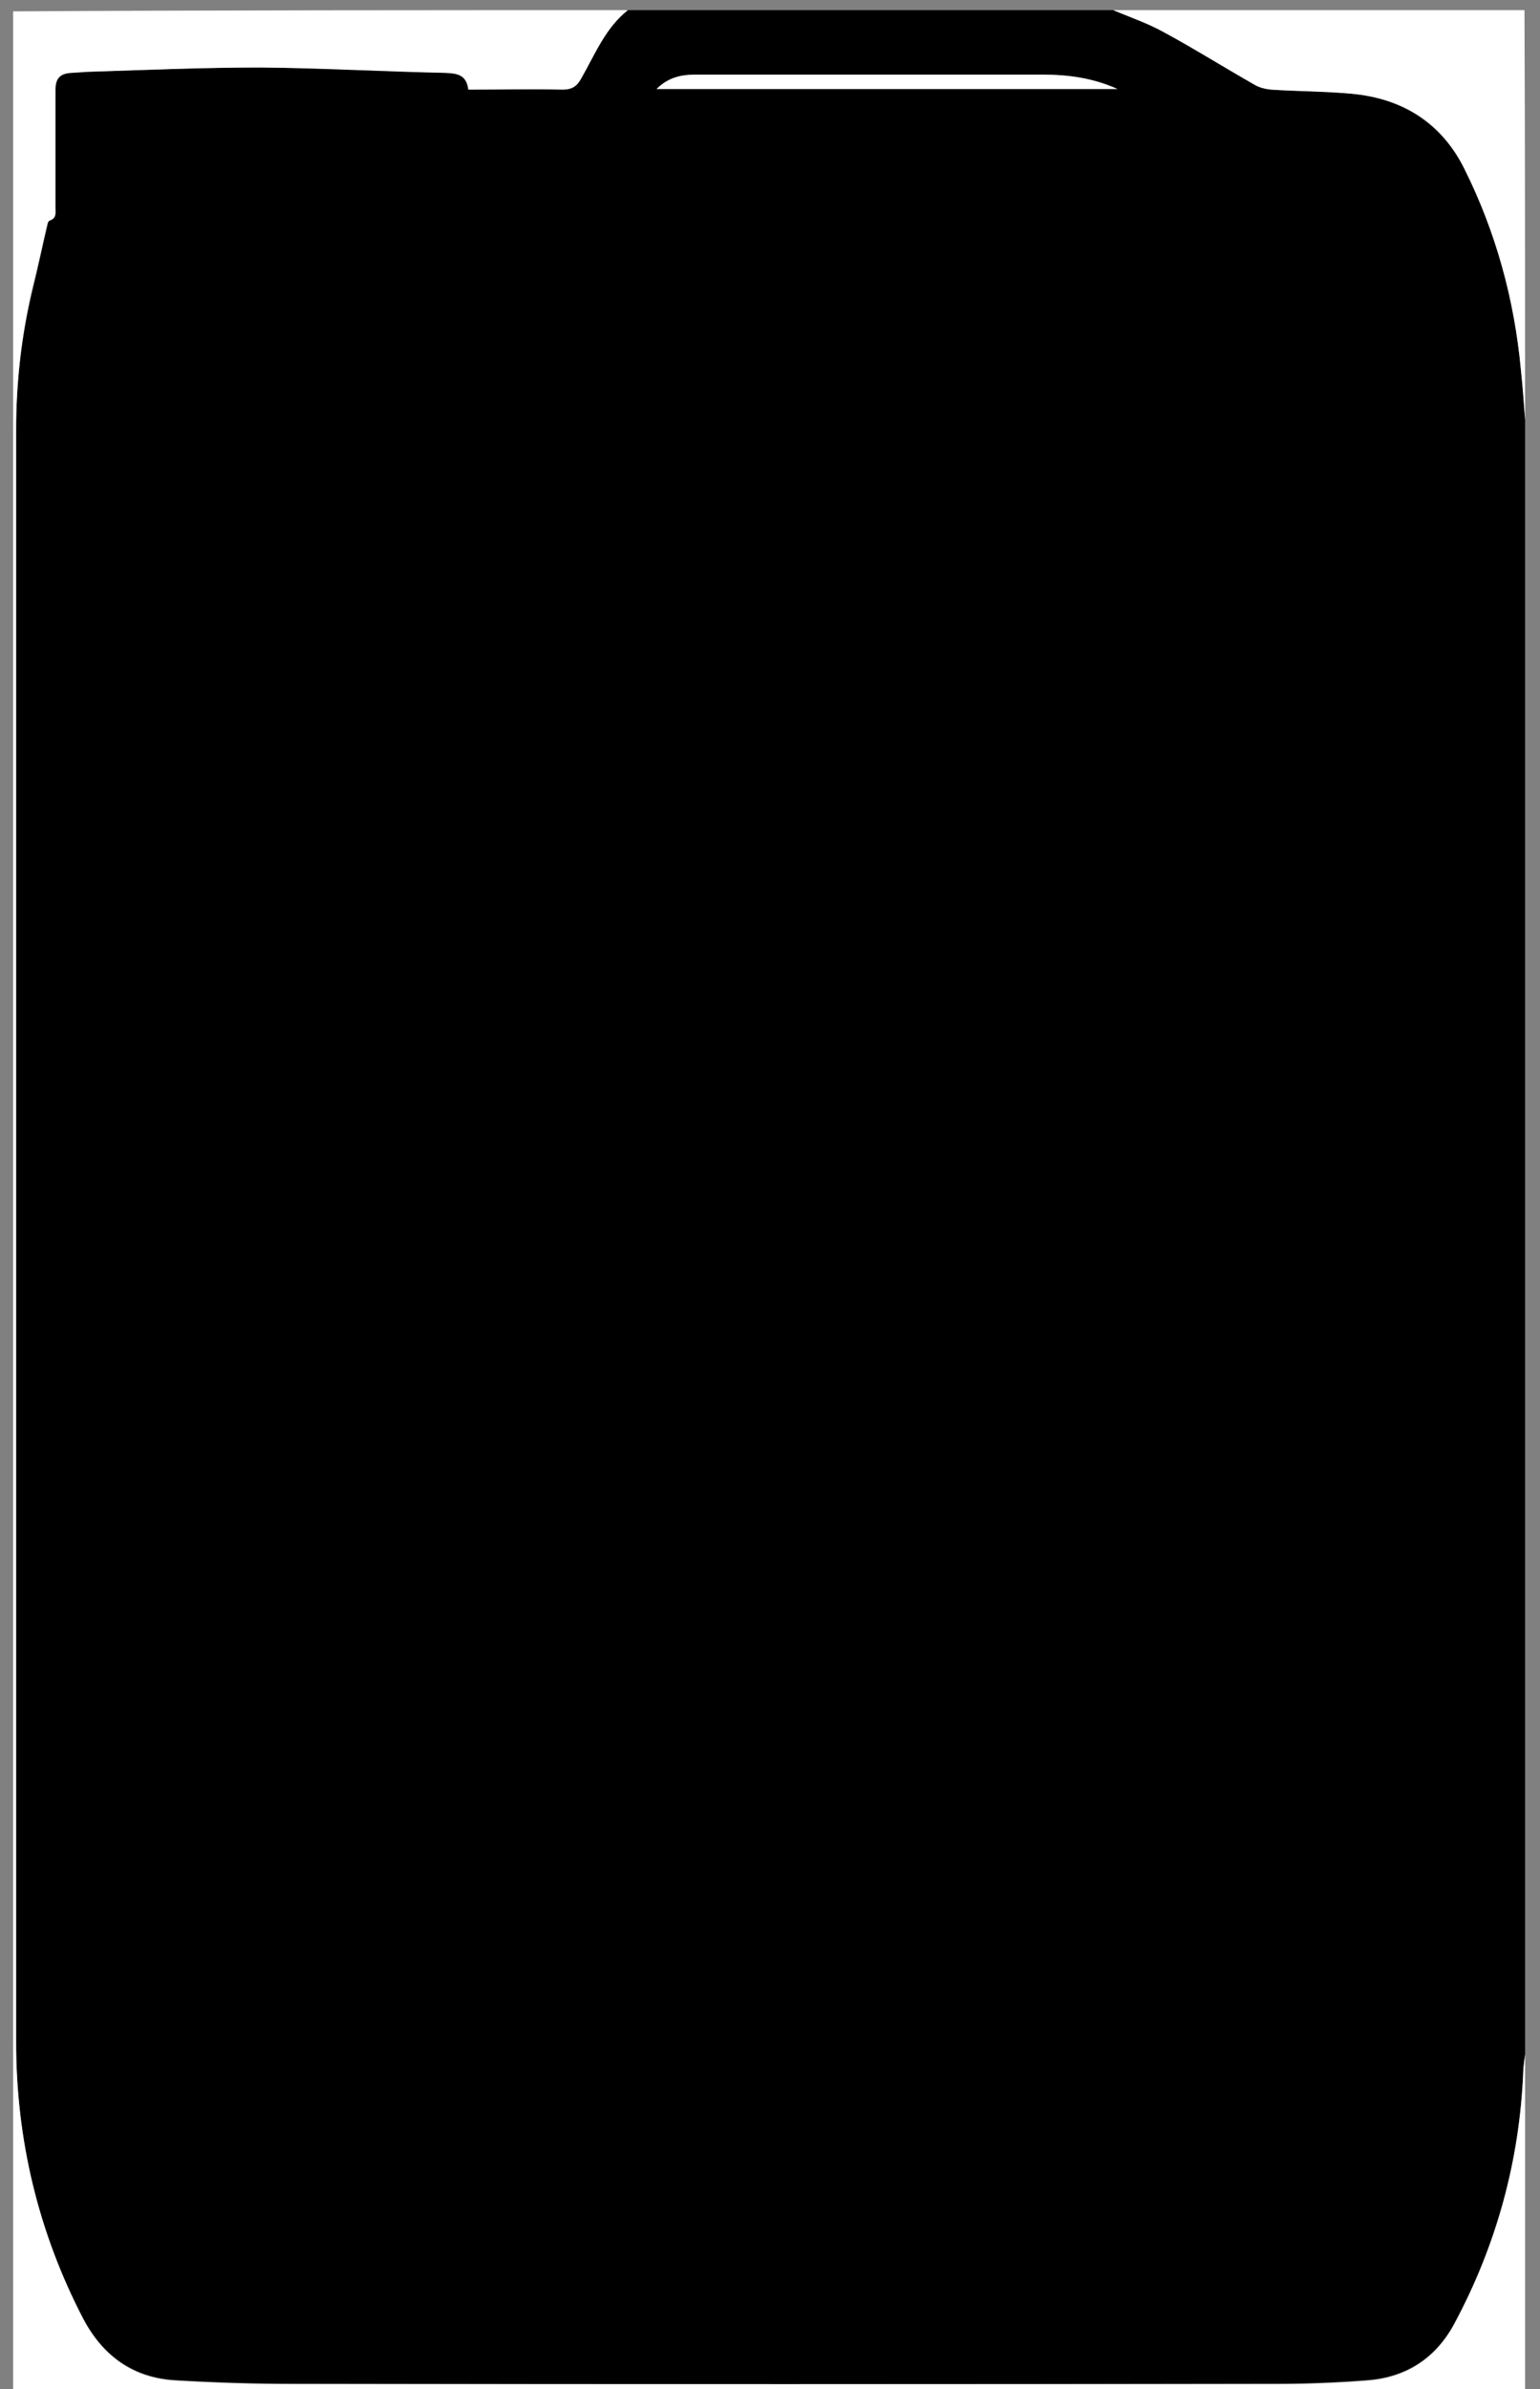
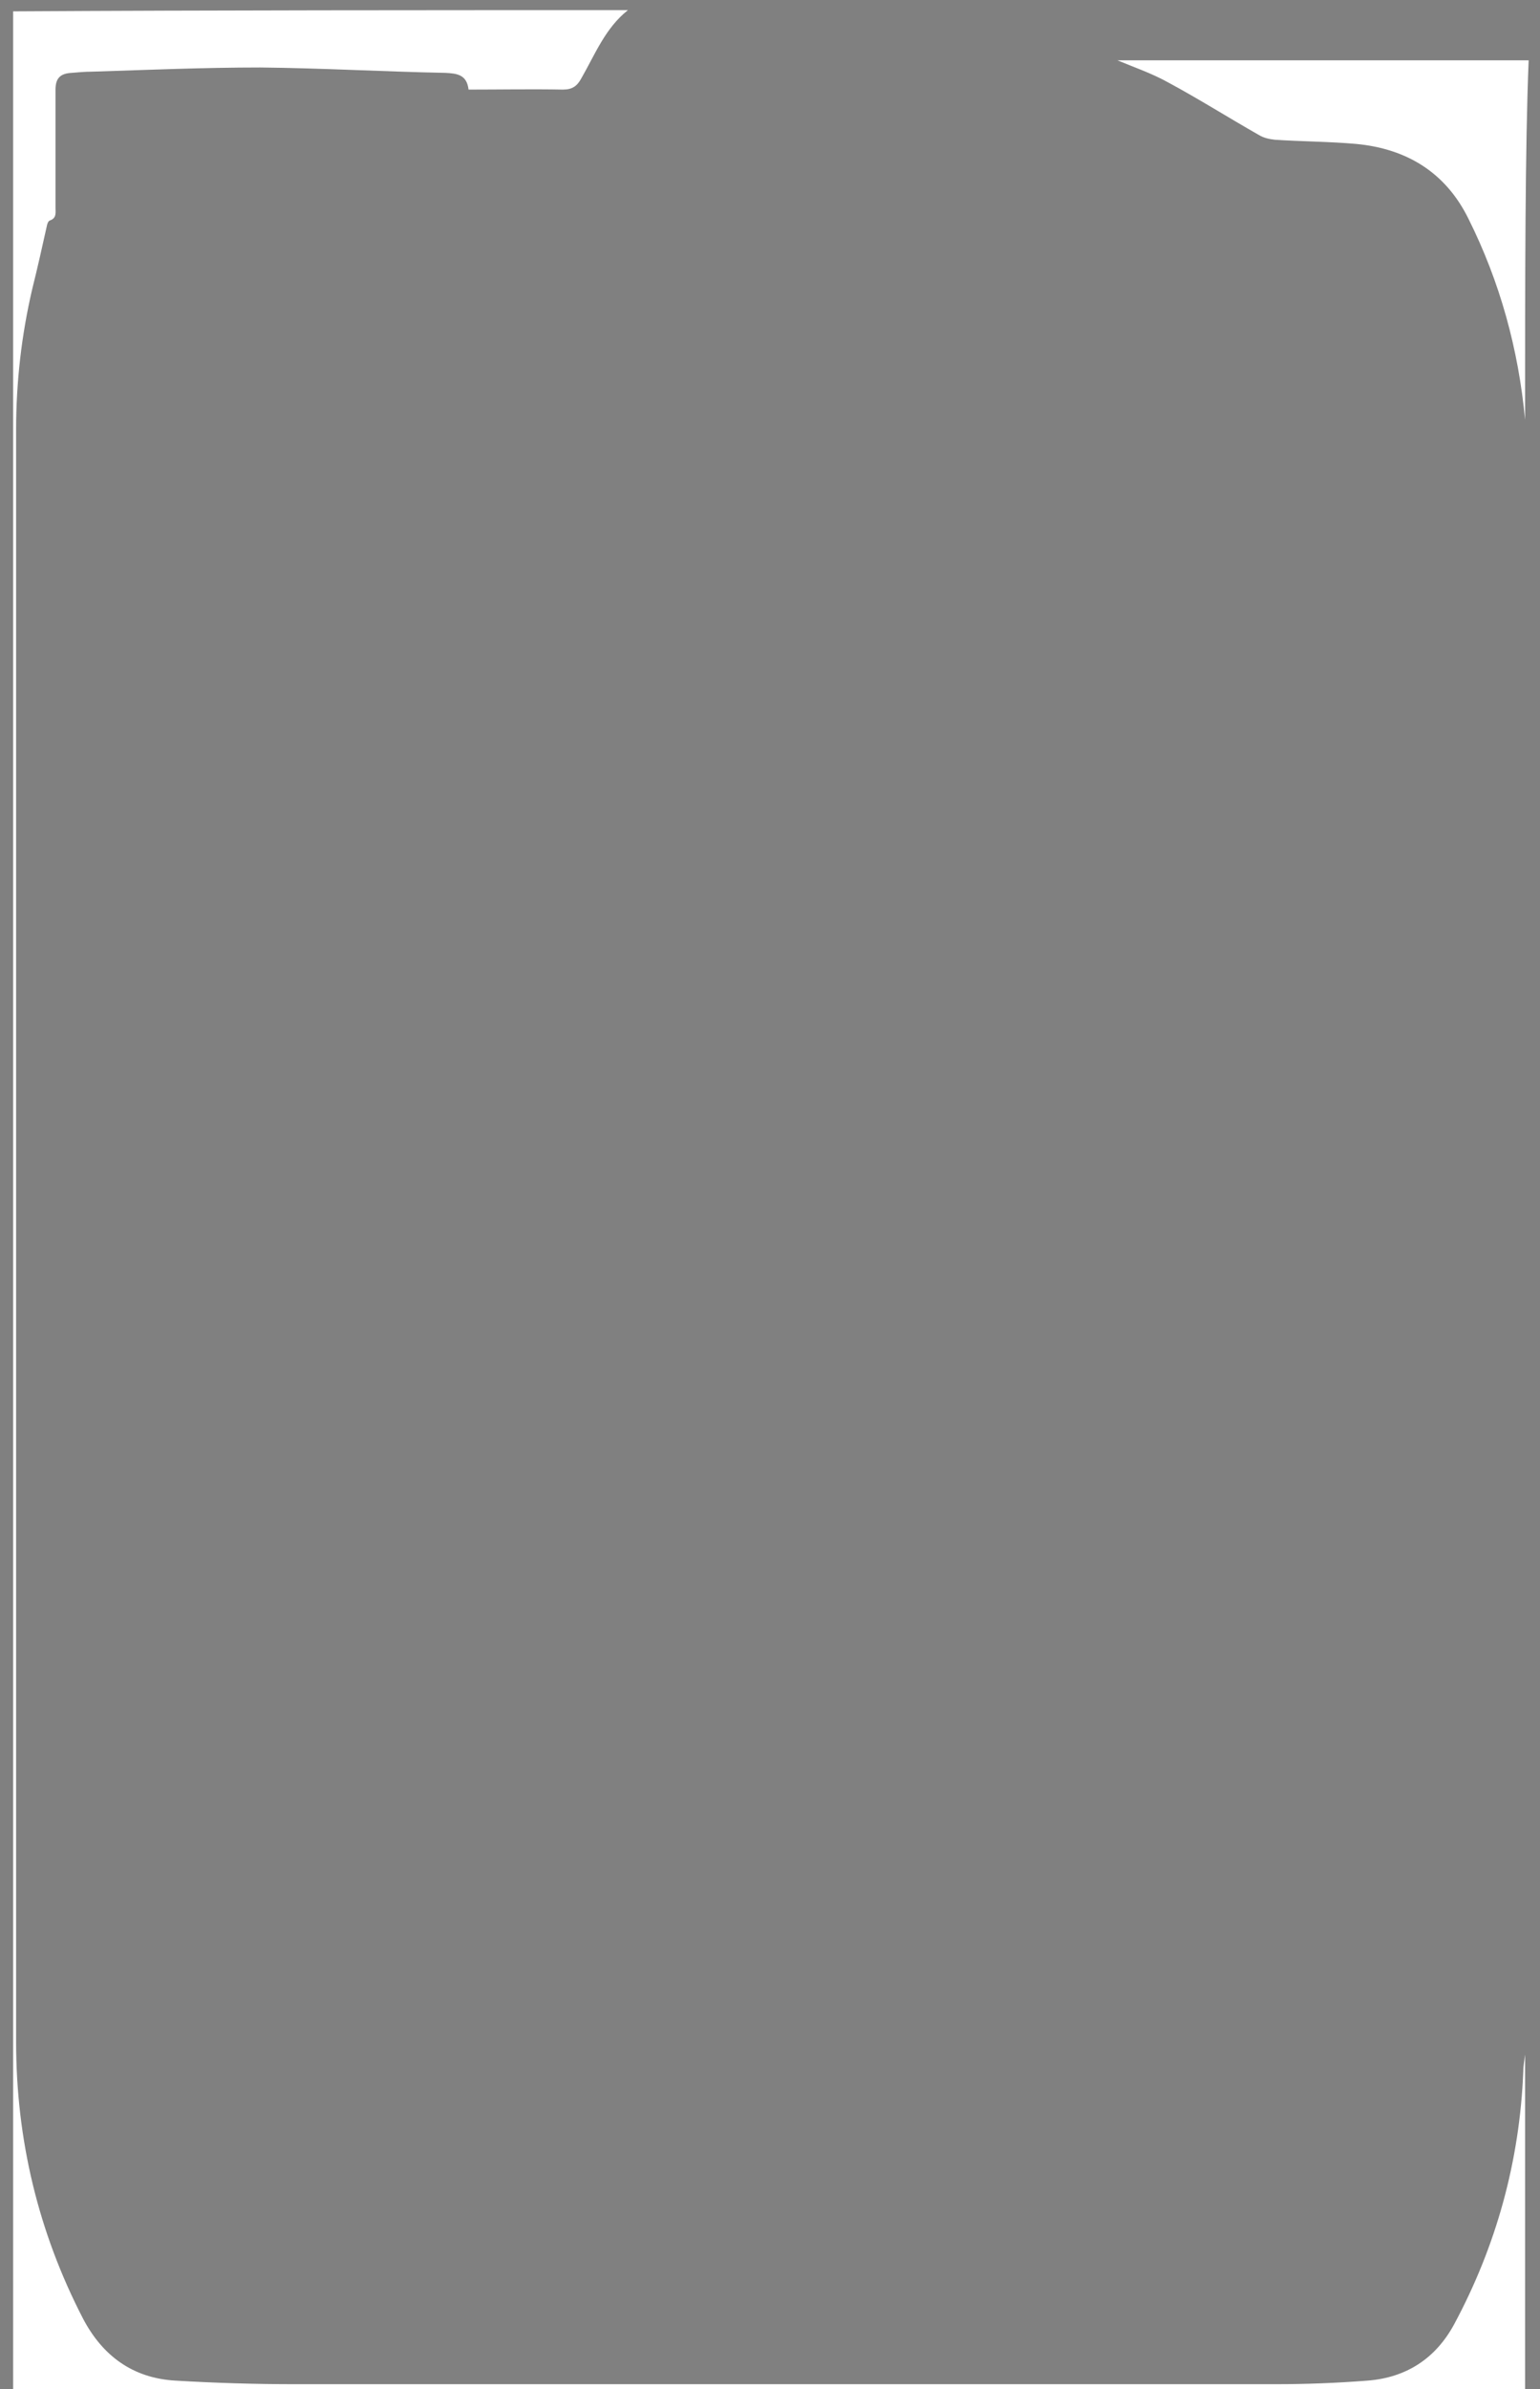
<svg xmlns="http://www.w3.org/2000/svg" version="1.1" id="Ebene_1" x="0px" y="0px" viewBox="0 0 258 400" style="enable-background:new 0 0 258 400;" xml:space="preserve">
  <rect x="0" y="0" width="258" height="400" fill="#808080" stroke="none" />
  <style type="text/css">
	.st0{fill:#FFFFFF;}
</style>
  <g id="_x36_WbgTk.tif">
    <g>
-       <path d="M255.5,70.3c0,91.2,0,182.4,0,273.6c-0.1,0.9-0.2,1.9-0.3,2.8c-0.6,15-4.5,29.2-11.6,42.4c-3.1,5.7-8,8.9-14.5,9.4    c-5.2,0.4-10.3,0.6-15.5,0.6c-54.7,0.1-109.4,0.1-164.1,0c-6.7,0-13.4-0.2-20.1-0.6c-7.1-0.4-12.2-4.1-15.5-10.4    C6.4,373.7,2.7,358.3,2.7,342c0-60.1,0-120.1,0-180.2c0-29.9,0-59.9,0-89.8c0-8,0.9-15.8,2.8-23.6c0.9-3.6,1.6-7.2,2.5-10.8    C8,37.3,8.1,37,8.3,36.9c1.2-0.3,0.9-1.3,0.9-2.1c0-6.6,0-13.2,0-19.8c0-2,0.8-2.8,2.7-2.8c1.1,0,2.2-0.1,3.4-0.2    c9.4-0.3,18.8-0.7,28.2-0.7c10.3,0,20.7,0.6,31,0.9c2,0,3.6,0.3,3.9,2.8c5.4,0,10.6-0.1,15.8,0c1.6,0,2.4-0.6,3.1-1.9    c2.3-4,4-8.5,7.8-11.4c27.1,0,54.3,0,81.4,0c2.8,1.2,5.8,2.2,8.5,3.7c5.1,2.8,10.1,5.9,15.2,8.8c0.8,0.4,1.8,0.7,2.7,0.8    c4.5,0.3,9.1,0.2,13.6,0.7c8.4,0.8,14.9,4.9,18.8,12.5c5.3,10.6,8.4,21.9,9.5,33.7C255.1,64.7,255.3,67.5,255.5,70.3z M187.2,14.9    c-4-1.8-8.1-2.4-12.4-2.4c-9,0-18,0-27,0c-10.5,0-20.9,0-31.4,0c-2.4,0-4.5,0.5-6.4,2.4C135.9,14.9,161.5,14.9,187.2,14.9z" />
      <path class="st0" d="M105.2,1.7c-3.8,3-5.5,7.4-7.8,11.4c-0.7,1.3-1.5,1.9-3.1,1.9c-5.2-0.1-10.5,0-15.8,0    c-0.3-2.5-1.9-2.7-3.9-2.8c-10.3-0.2-20.7-0.8-31-0.9c-9.4,0-18.8,0.4-28.2,0.7c-1.1,0-2.2,0.1-3.4,0.2c-1.9,0.1-2.7,0.9-2.7,2.8    c0,6.6,0,13.2,0,19.8c0,0.8,0.2,1.7-0.9,2.1C8.1,37,8,37.3,7.9,37.6c-0.8,3.6-1.6,7.2-2.5,10.8C3.6,56.1,2.7,64,2.7,71.9    c0,29.9,0,59.9,0,89.8c0,60.1,0,120.1,0,180.2c0,16.3,3.7,31.8,11.2,46.3c3.3,6.3,8.4,10,15.5,10.4c6.7,0.4,13.4,0.6,20.1,0.6    c54.7,0,109.4,0,164.1,0c5.2,0,10.4-0.2,15.5-0.6c6.5-0.5,11.4-3.7,14.5-9.4c7.1-13.2,11-27.4,11.6-42.4c0-0.9,0.2-1.9,0.3-2.8    c0,18.7,0,37.4,0,56.1c-84.4,0-168.8,0-253.3,0c0-132.7,0-265.5,0-398.2C36.5,1.7,70.9,1.7,105.2,1.7z" />
-       <path class="st0" d="M255.5,70.3c-0.2-2.8-0.4-5.6-0.7-8.4c-1.1-11.8-4.2-23.1-9.5-33.7c-3.8-7.7-10.3-11.7-18.8-12.5    c-4.5-0.4-9.1-0.4-13.6-0.7c-0.9-0.1-1.9-0.3-2.7-0.8c-5.1-2.9-10-6-15.2-8.8c-2.7-1.5-5.6-2.5-8.5-3.7c23,0,45.9,0,68.9,0    C255.5,24.6,255.5,47.4,255.5,70.3z" />
-       <path class="st0" d="M187.2,14.9c-25.6,0-51.3,0-77.2,0c1.9-1.9,4.1-2.4,6.4-2.4c10.5,0,20.9,0,31.4,0c9,0,18,0,27,0    C179.1,12.5,183.2,13.1,187.2,14.9z" />
+       <path class="st0" d="M255.5,70.3c-1.1-11.8-4.2-23.1-9.5-33.7c-3.8-7.7-10.3-11.7-18.8-12.5    c-4.5-0.4-9.1-0.4-13.6-0.7c-0.9-0.1-1.9-0.3-2.7-0.8c-5.1-2.9-10-6-15.2-8.8c-2.7-1.5-5.6-2.5-8.5-3.7c23,0,45.9,0,68.9,0    C255.5,24.6,255.5,47.4,255.5,70.3z" />
    </g>
  </g>
</svg>